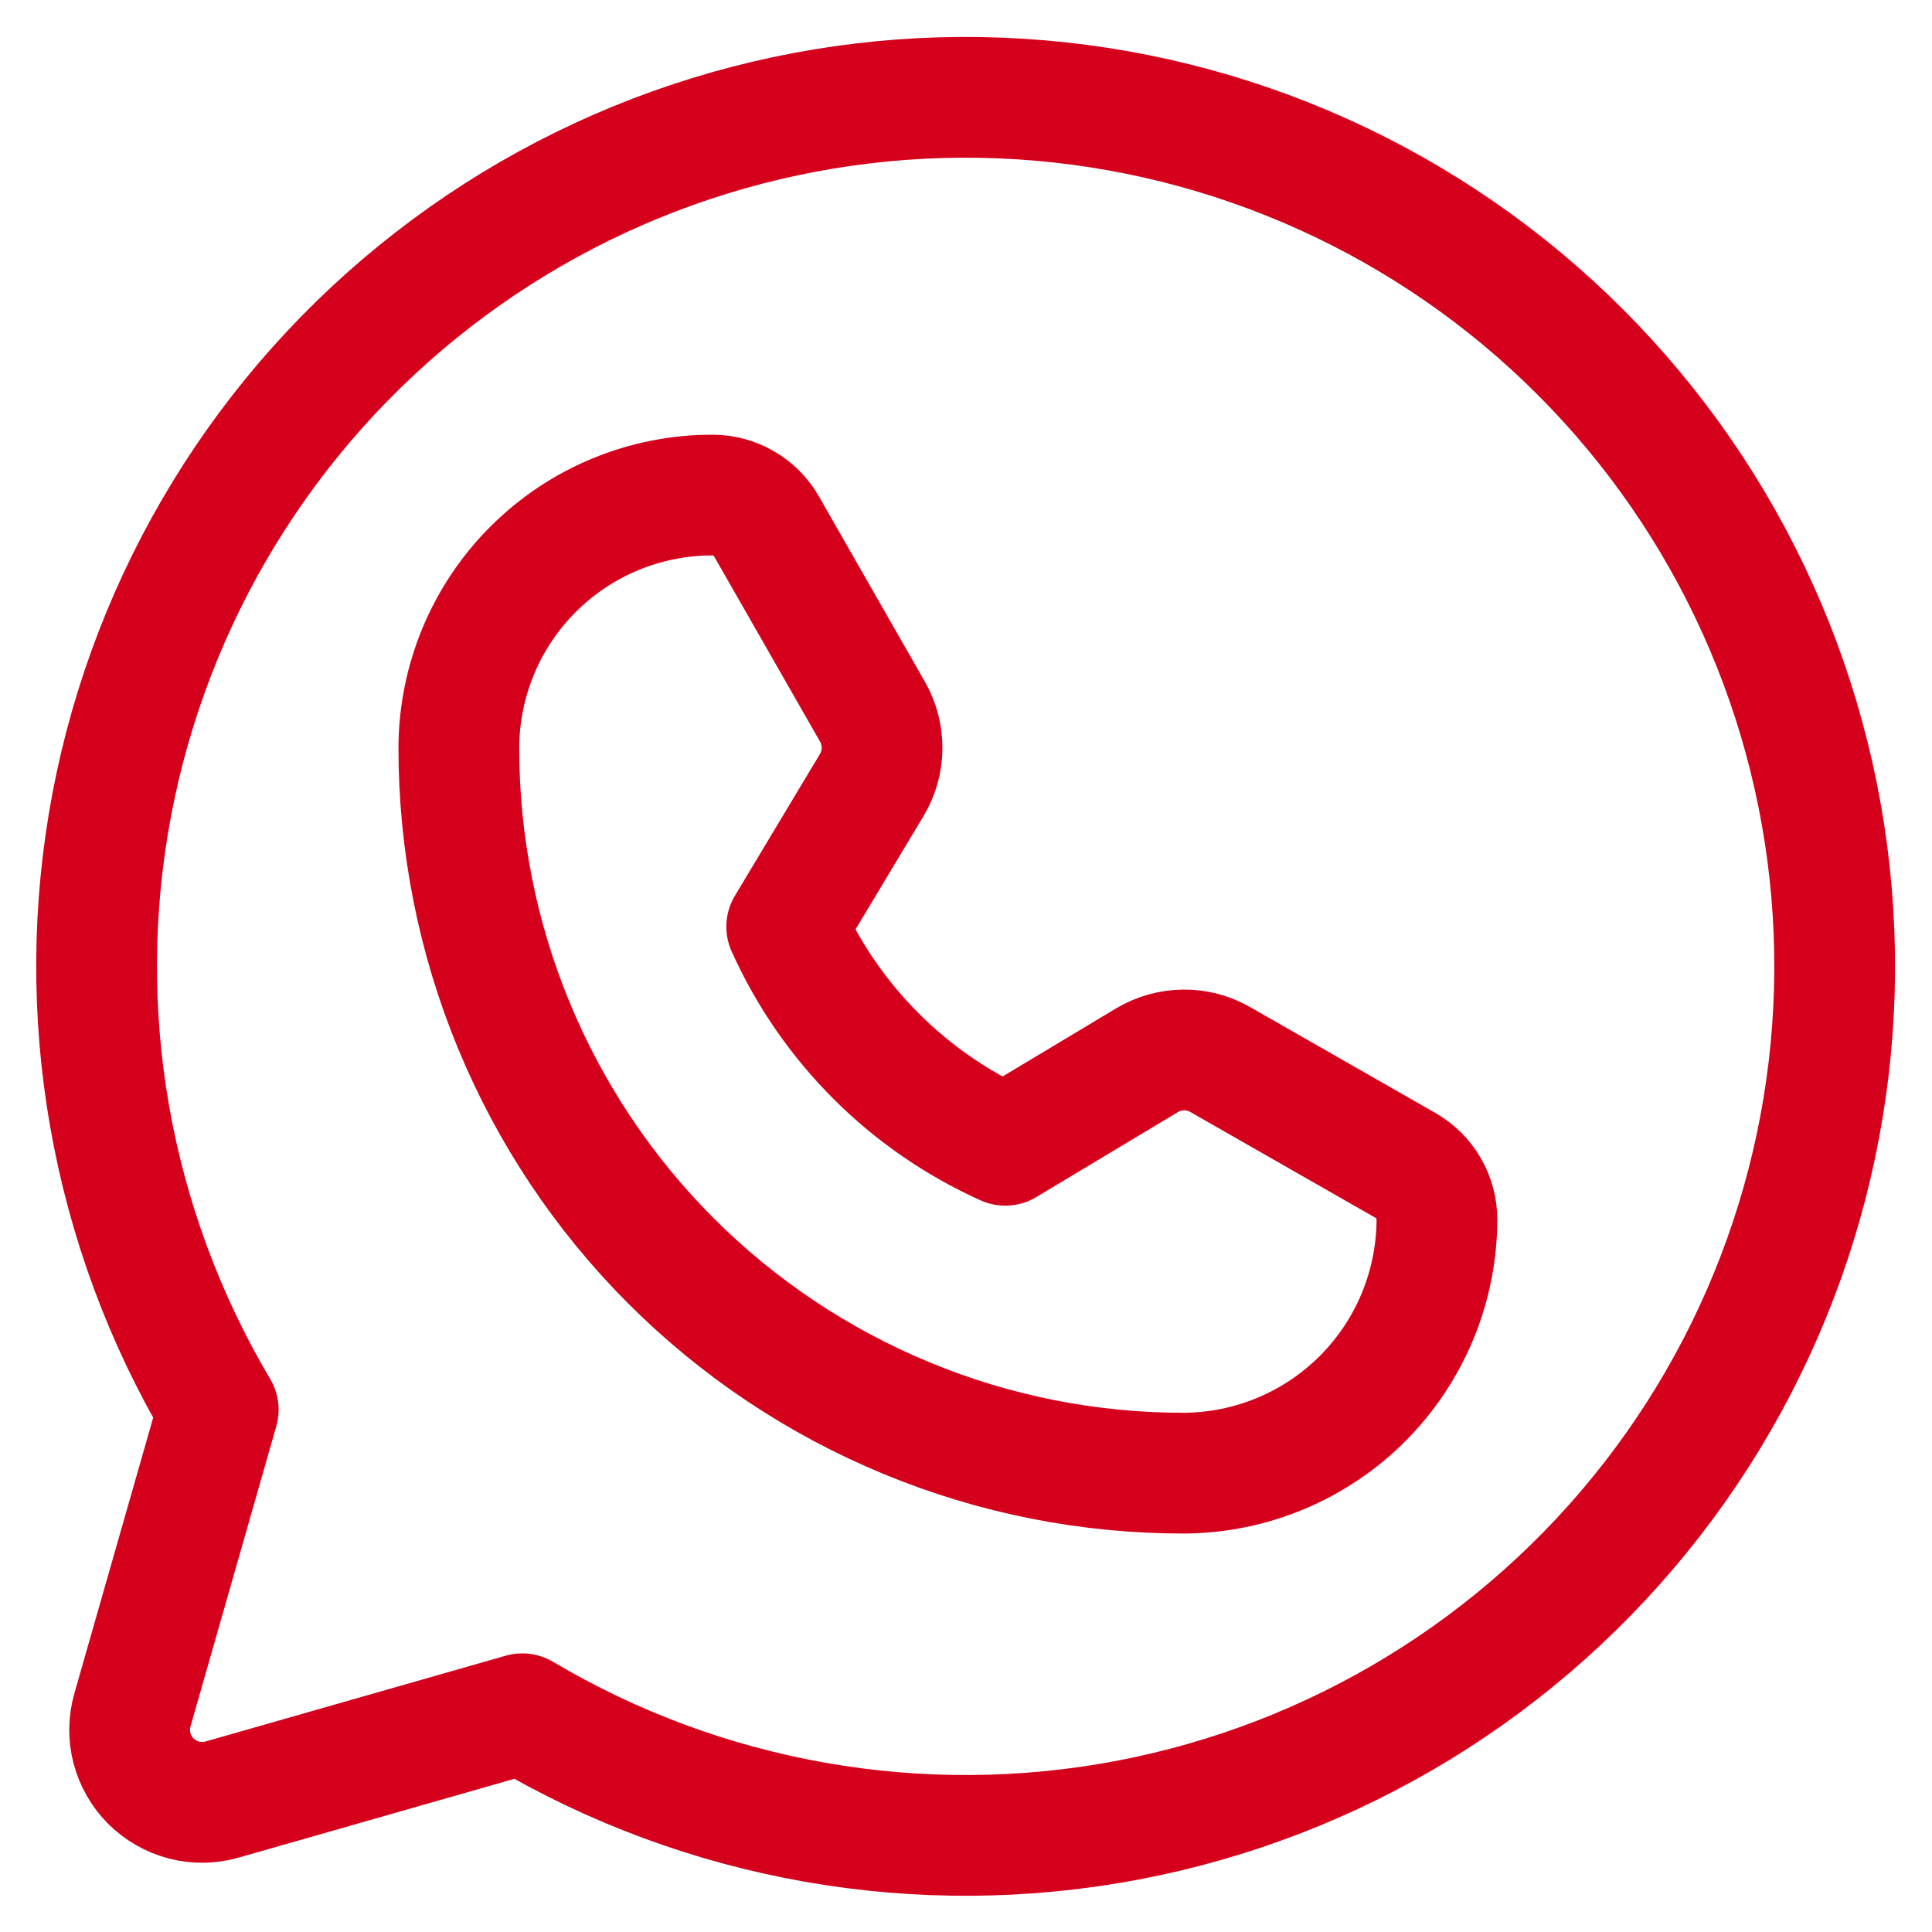
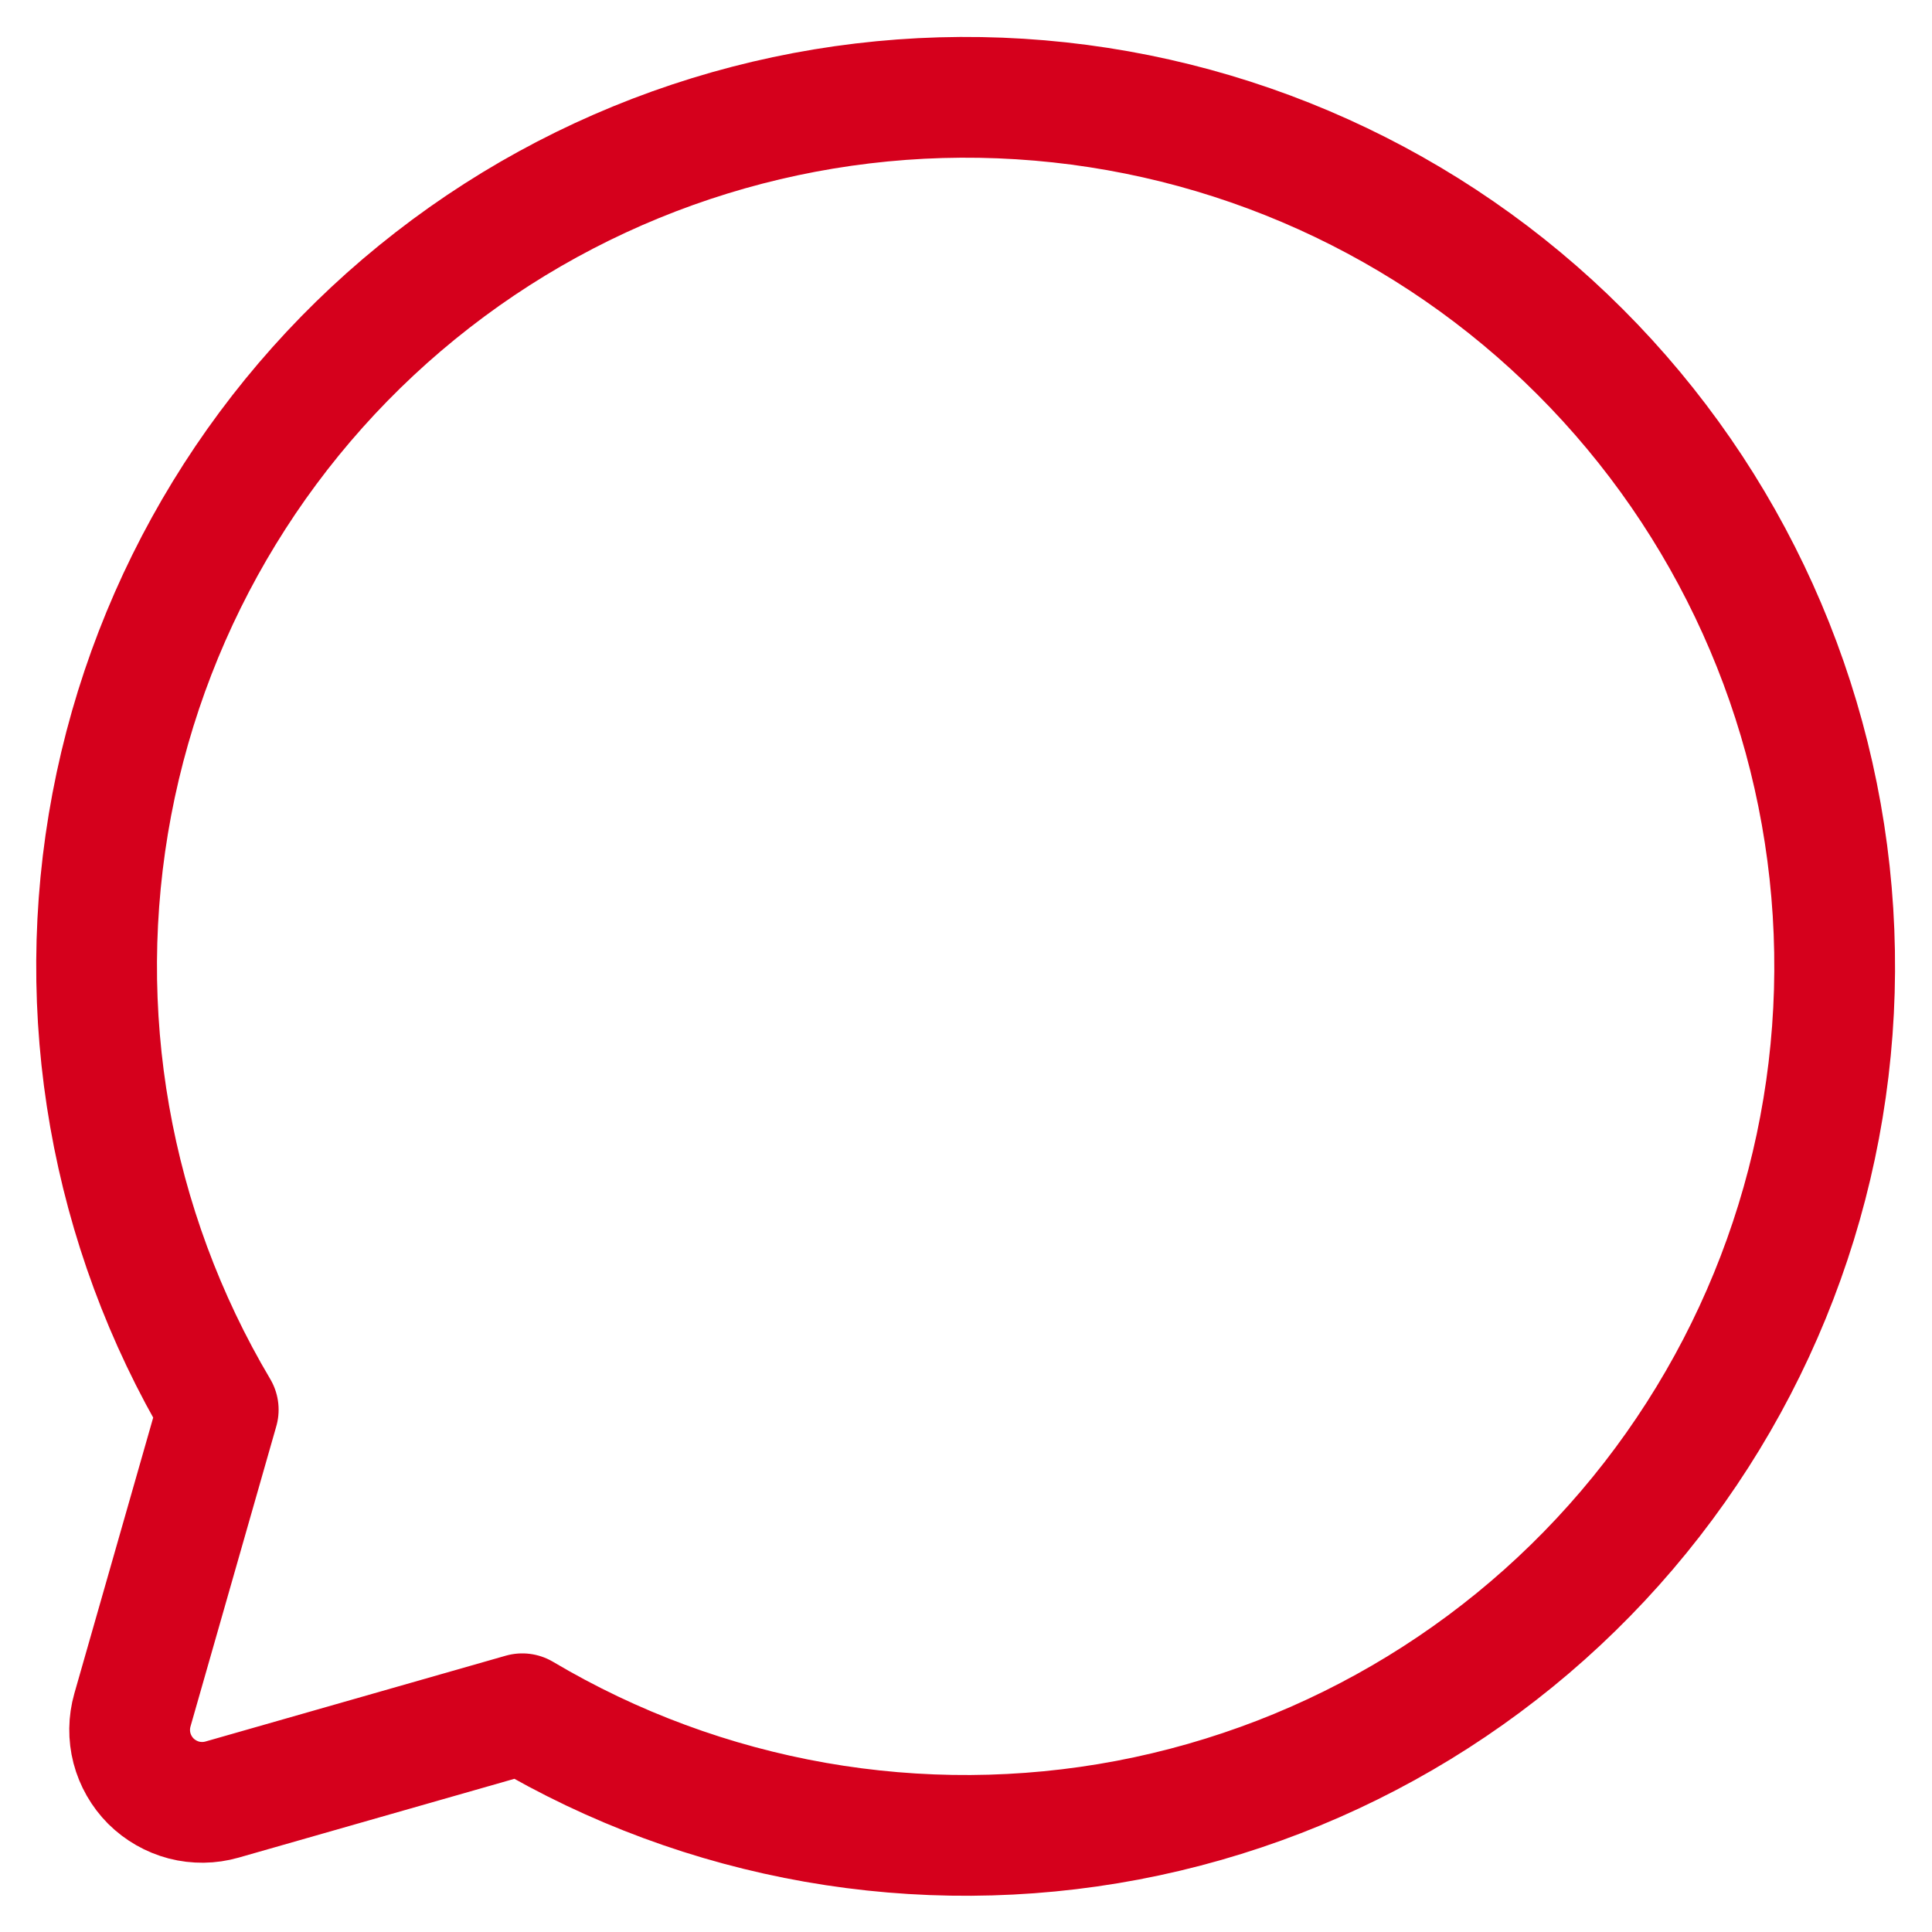
<svg xmlns="http://www.w3.org/2000/svg" width="24" height="24" viewBox="0 0 24 24" fill="none">
-   <path d="M2.711 17.512C1.369 15.25 0.899 12.576 1.389 9.992C1.88 7.408 3.296 5.092 5.373 3.479C7.45 1.865 10.045 1.066 12.67 1.23C15.295 1.394 17.77 2.511 19.629 4.371C21.489 6.231 22.606 8.705 22.77 11.33C22.934 13.955 22.135 16.55 20.521 18.627C18.908 20.704 16.592 22.12 14.008 22.611C11.424 23.101 8.75 22.631 6.488 21.289L6.488 21.289L2.758 22.355C2.604 22.399 2.44 22.401 2.285 22.361C2.13 22.32 1.988 22.239 1.874 22.126C1.761 22.012 1.68 21.871 1.639 21.715C1.599 21.56 1.601 21.397 1.645 21.242L2.711 17.512L2.711 17.512Z" stroke="#D5001C" stroke-width="1.5" stroke-linecap="round" stroke-linejoin="round" />
-   <path d="M14.713 18.3C13.529 18.302 12.356 18.07 11.262 17.617C10.168 17.165 9.173 16.501 8.336 15.664C7.499 14.827 6.835 13.832 6.383 12.738C5.931 11.644 5.699 10.471 5.7 9.287C5.703 8.454 6.036 7.655 6.627 7.067C7.217 6.479 8.017 6.149 8.85 6.15V6.15C8.987 6.15 9.121 6.186 9.239 6.255C9.358 6.323 9.456 6.422 9.523 6.541L10.839 8.842C10.918 8.981 10.959 9.139 10.957 9.299C10.956 9.458 10.911 9.615 10.829 9.752L9.773 11.512C10.316 12.718 11.282 13.684 12.488 14.227V14.227L14.248 13.171C14.385 13.089 14.542 13.045 14.702 13.043C14.862 13.041 15.019 13.082 15.158 13.162L17.459 14.477C17.578 14.545 17.677 14.643 17.745 14.761C17.814 14.879 17.85 15.013 17.85 15.15V15.15C17.848 15.982 17.517 16.78 16.93 17.37C16.342 17.96 15.546 18.294 14.713 18.3V18.3Z" stroke="#D5001C" stroke-width="1.5" stroke-linecap="round" stroke-linejoin="round" />
+   <path d="M2.711 17.512C1.369 15.25 0.899 12.576 1.389 9.992C1.88 7.408 3.296 5.092 5.373 3.479C7.45 1.865 10.045 1.066 12.67 1.23C15.295 1.394 17.77 2.511 19.629 4.371C21.489 6.231 22.606 8.705 22.77 11.33C22.934 13.955 22.135 16.55 20.521 18.627C18.908 20.704 16.592 22.12 14.008 22.611C11.424 23.101 8.75 22.631 6.488 21.289L6.488 21.289L2.758 22.355C2.604 22.399 2.44 22.401 2.285 22.361C2.13 22.32 1.988 22.239 1.874 22.126C1.761 22.012 1.68 21.871 1.639 21.715C1.599 21.56 1.601 21.397 1.645 21.242L2.711 17.512Z" stroke="#D5001C" stroke-width="1.5" stroke-linecap="round" stroke-linejoin="round" />
</svg>